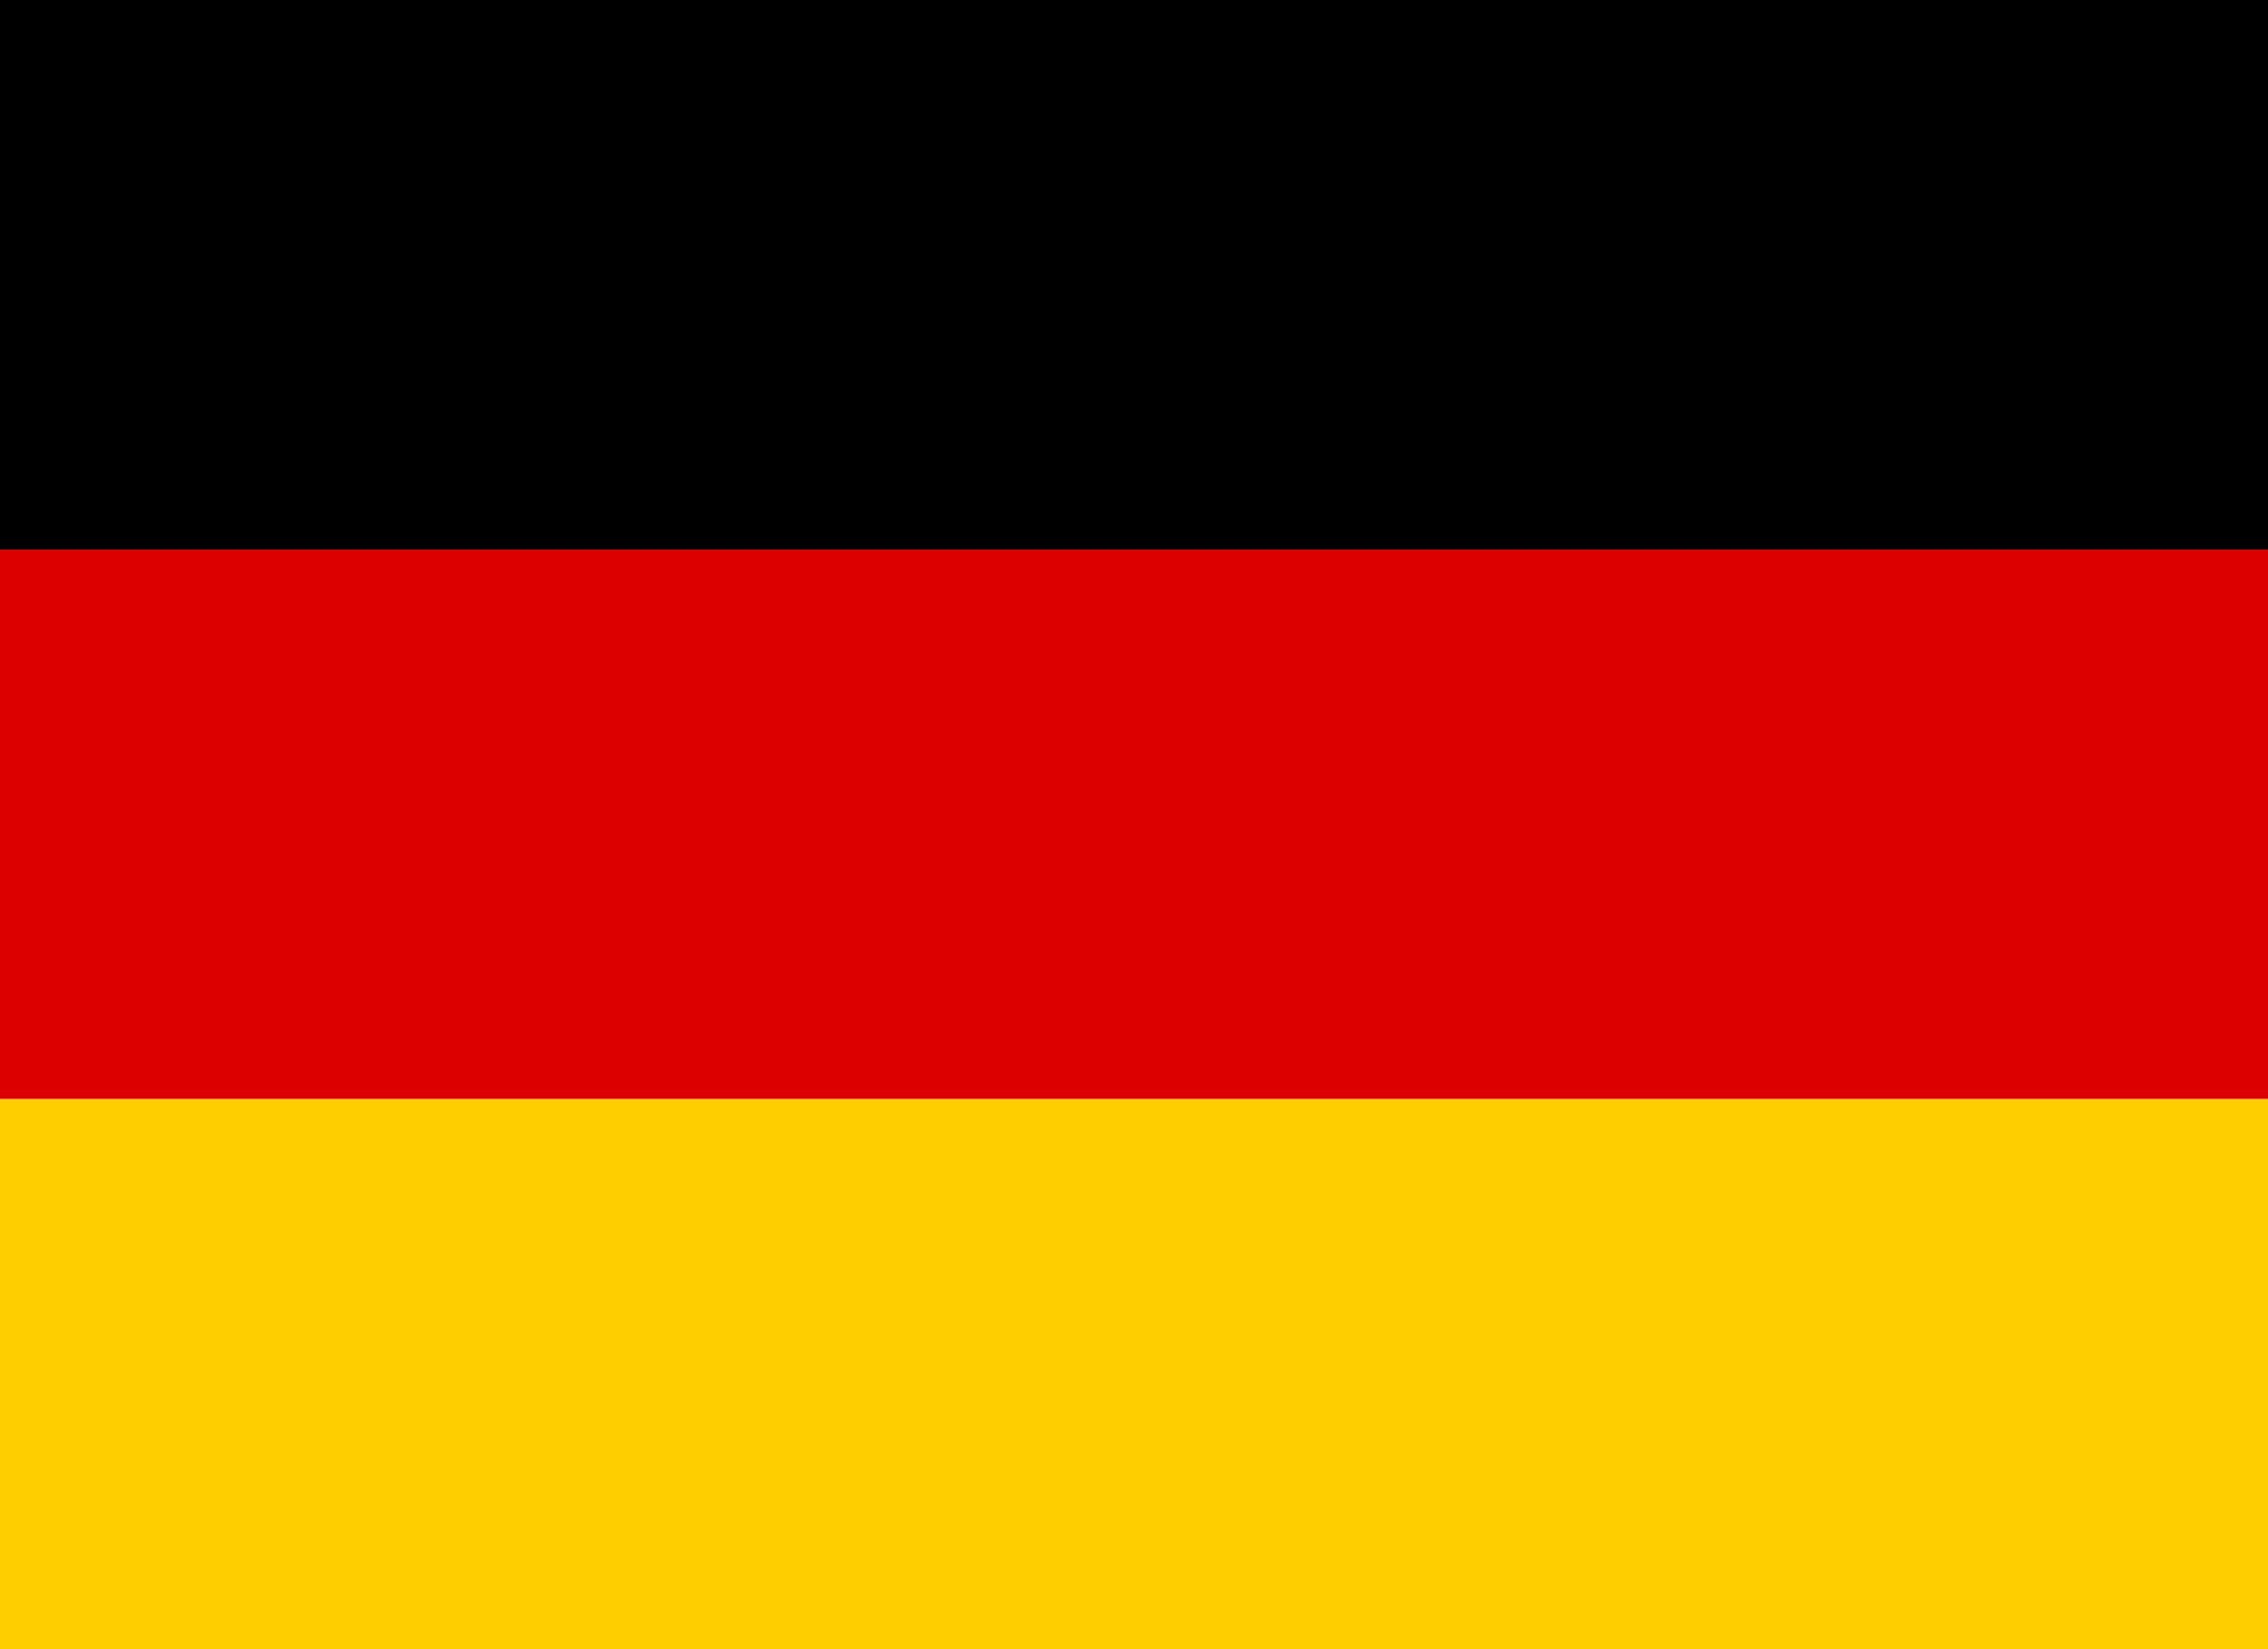
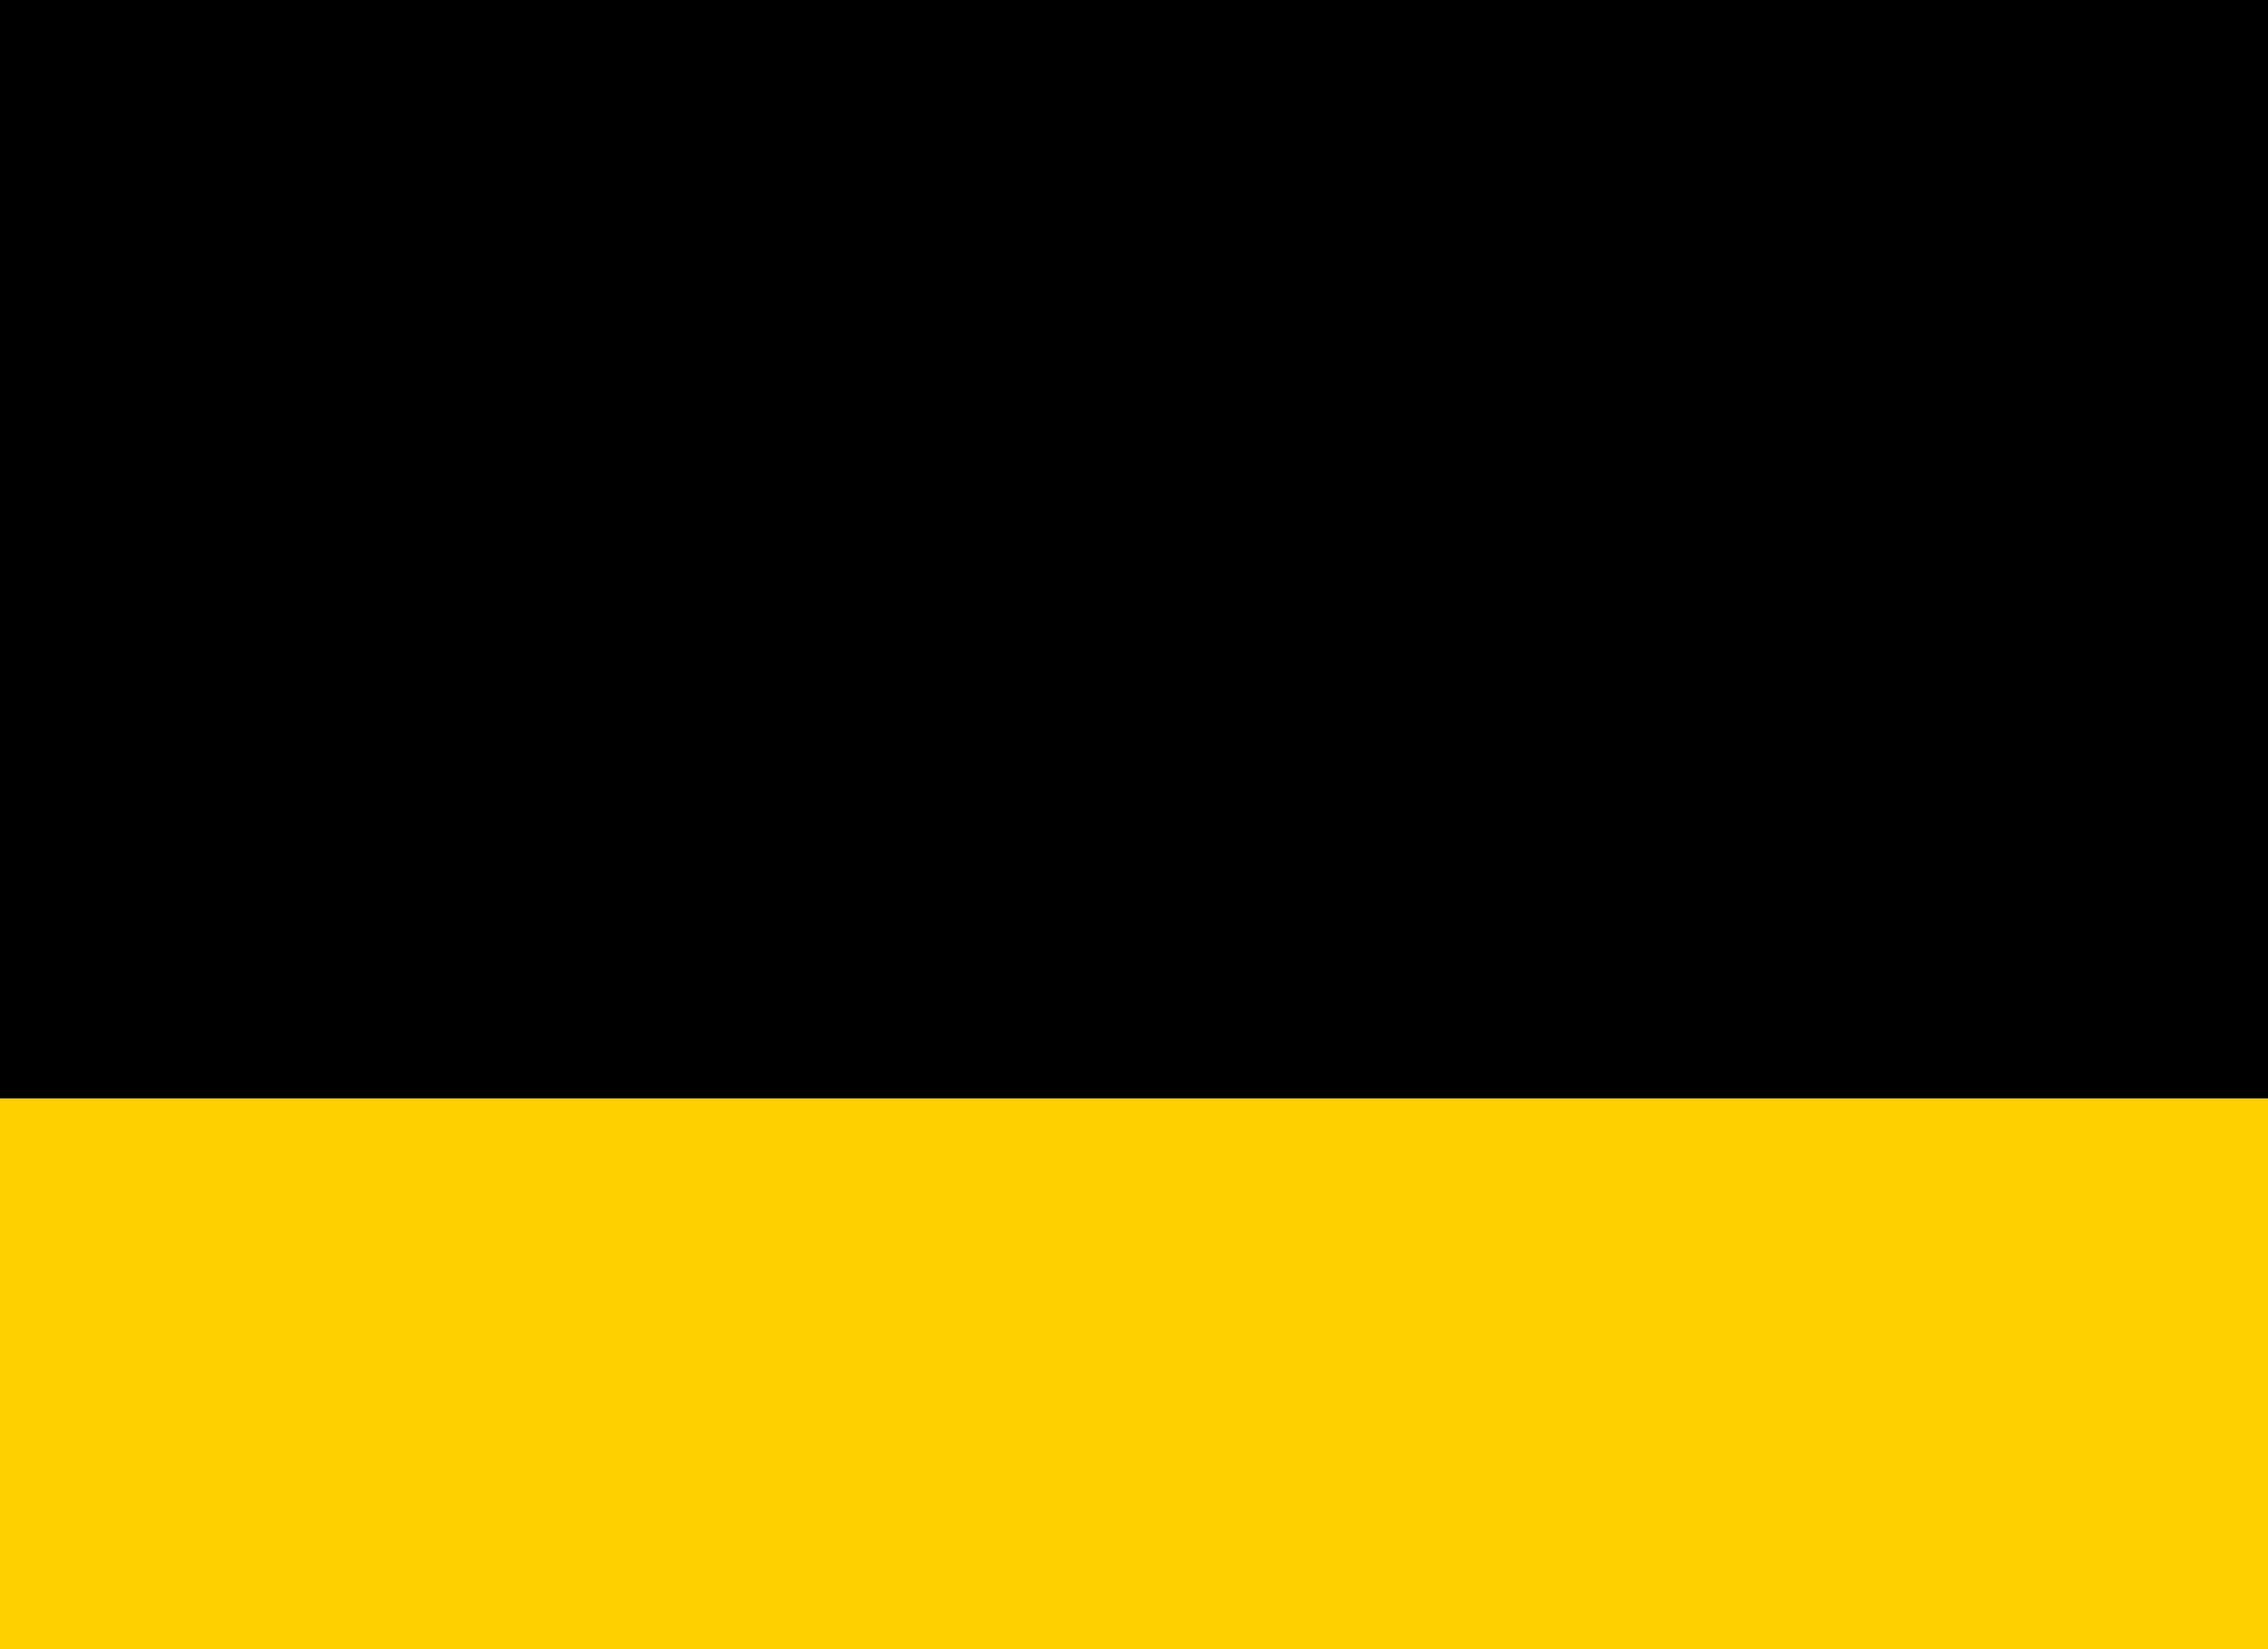
<svg xmlns="http://www.w3.org/2000/svg" viewBox="0 0 22 16">
  <rect width="22" height="16" fill="#000" />
-   <rect y="5.33" width="22" height="5.34" fill="#DD0000" />
  <rect y="10.66" width="22" height="5.34" fill="#FFCE00" />
</svg>